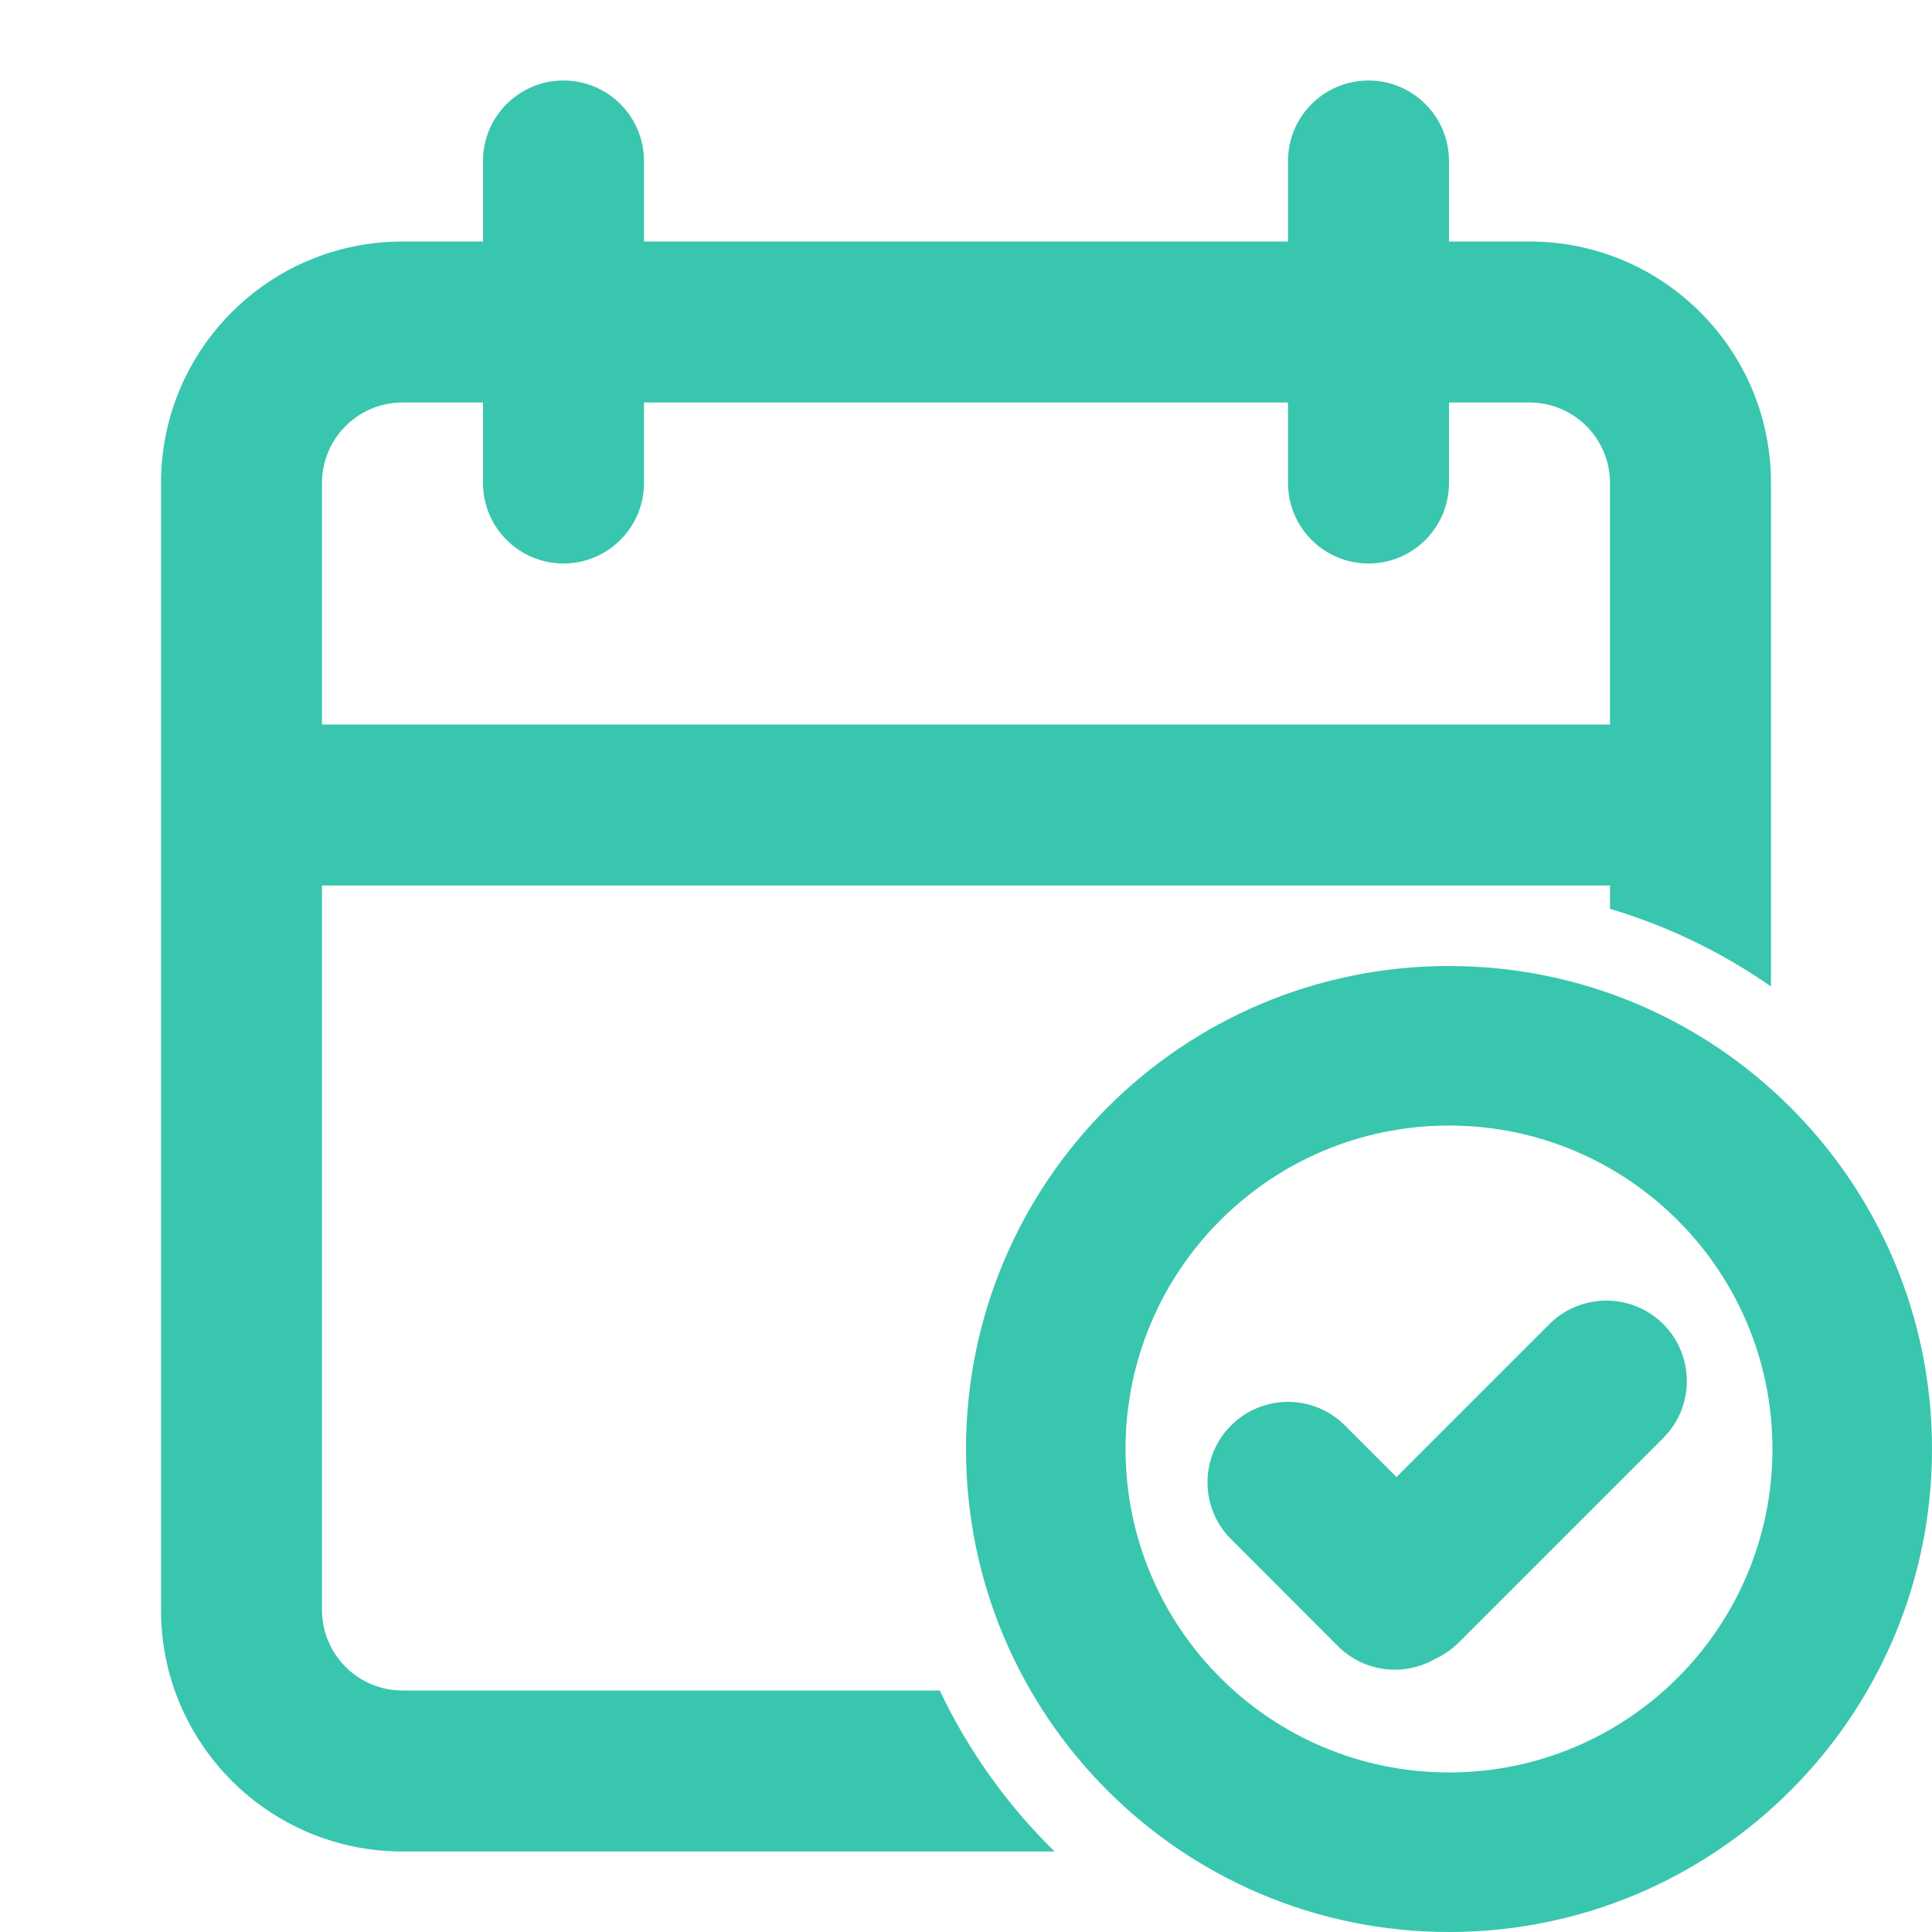
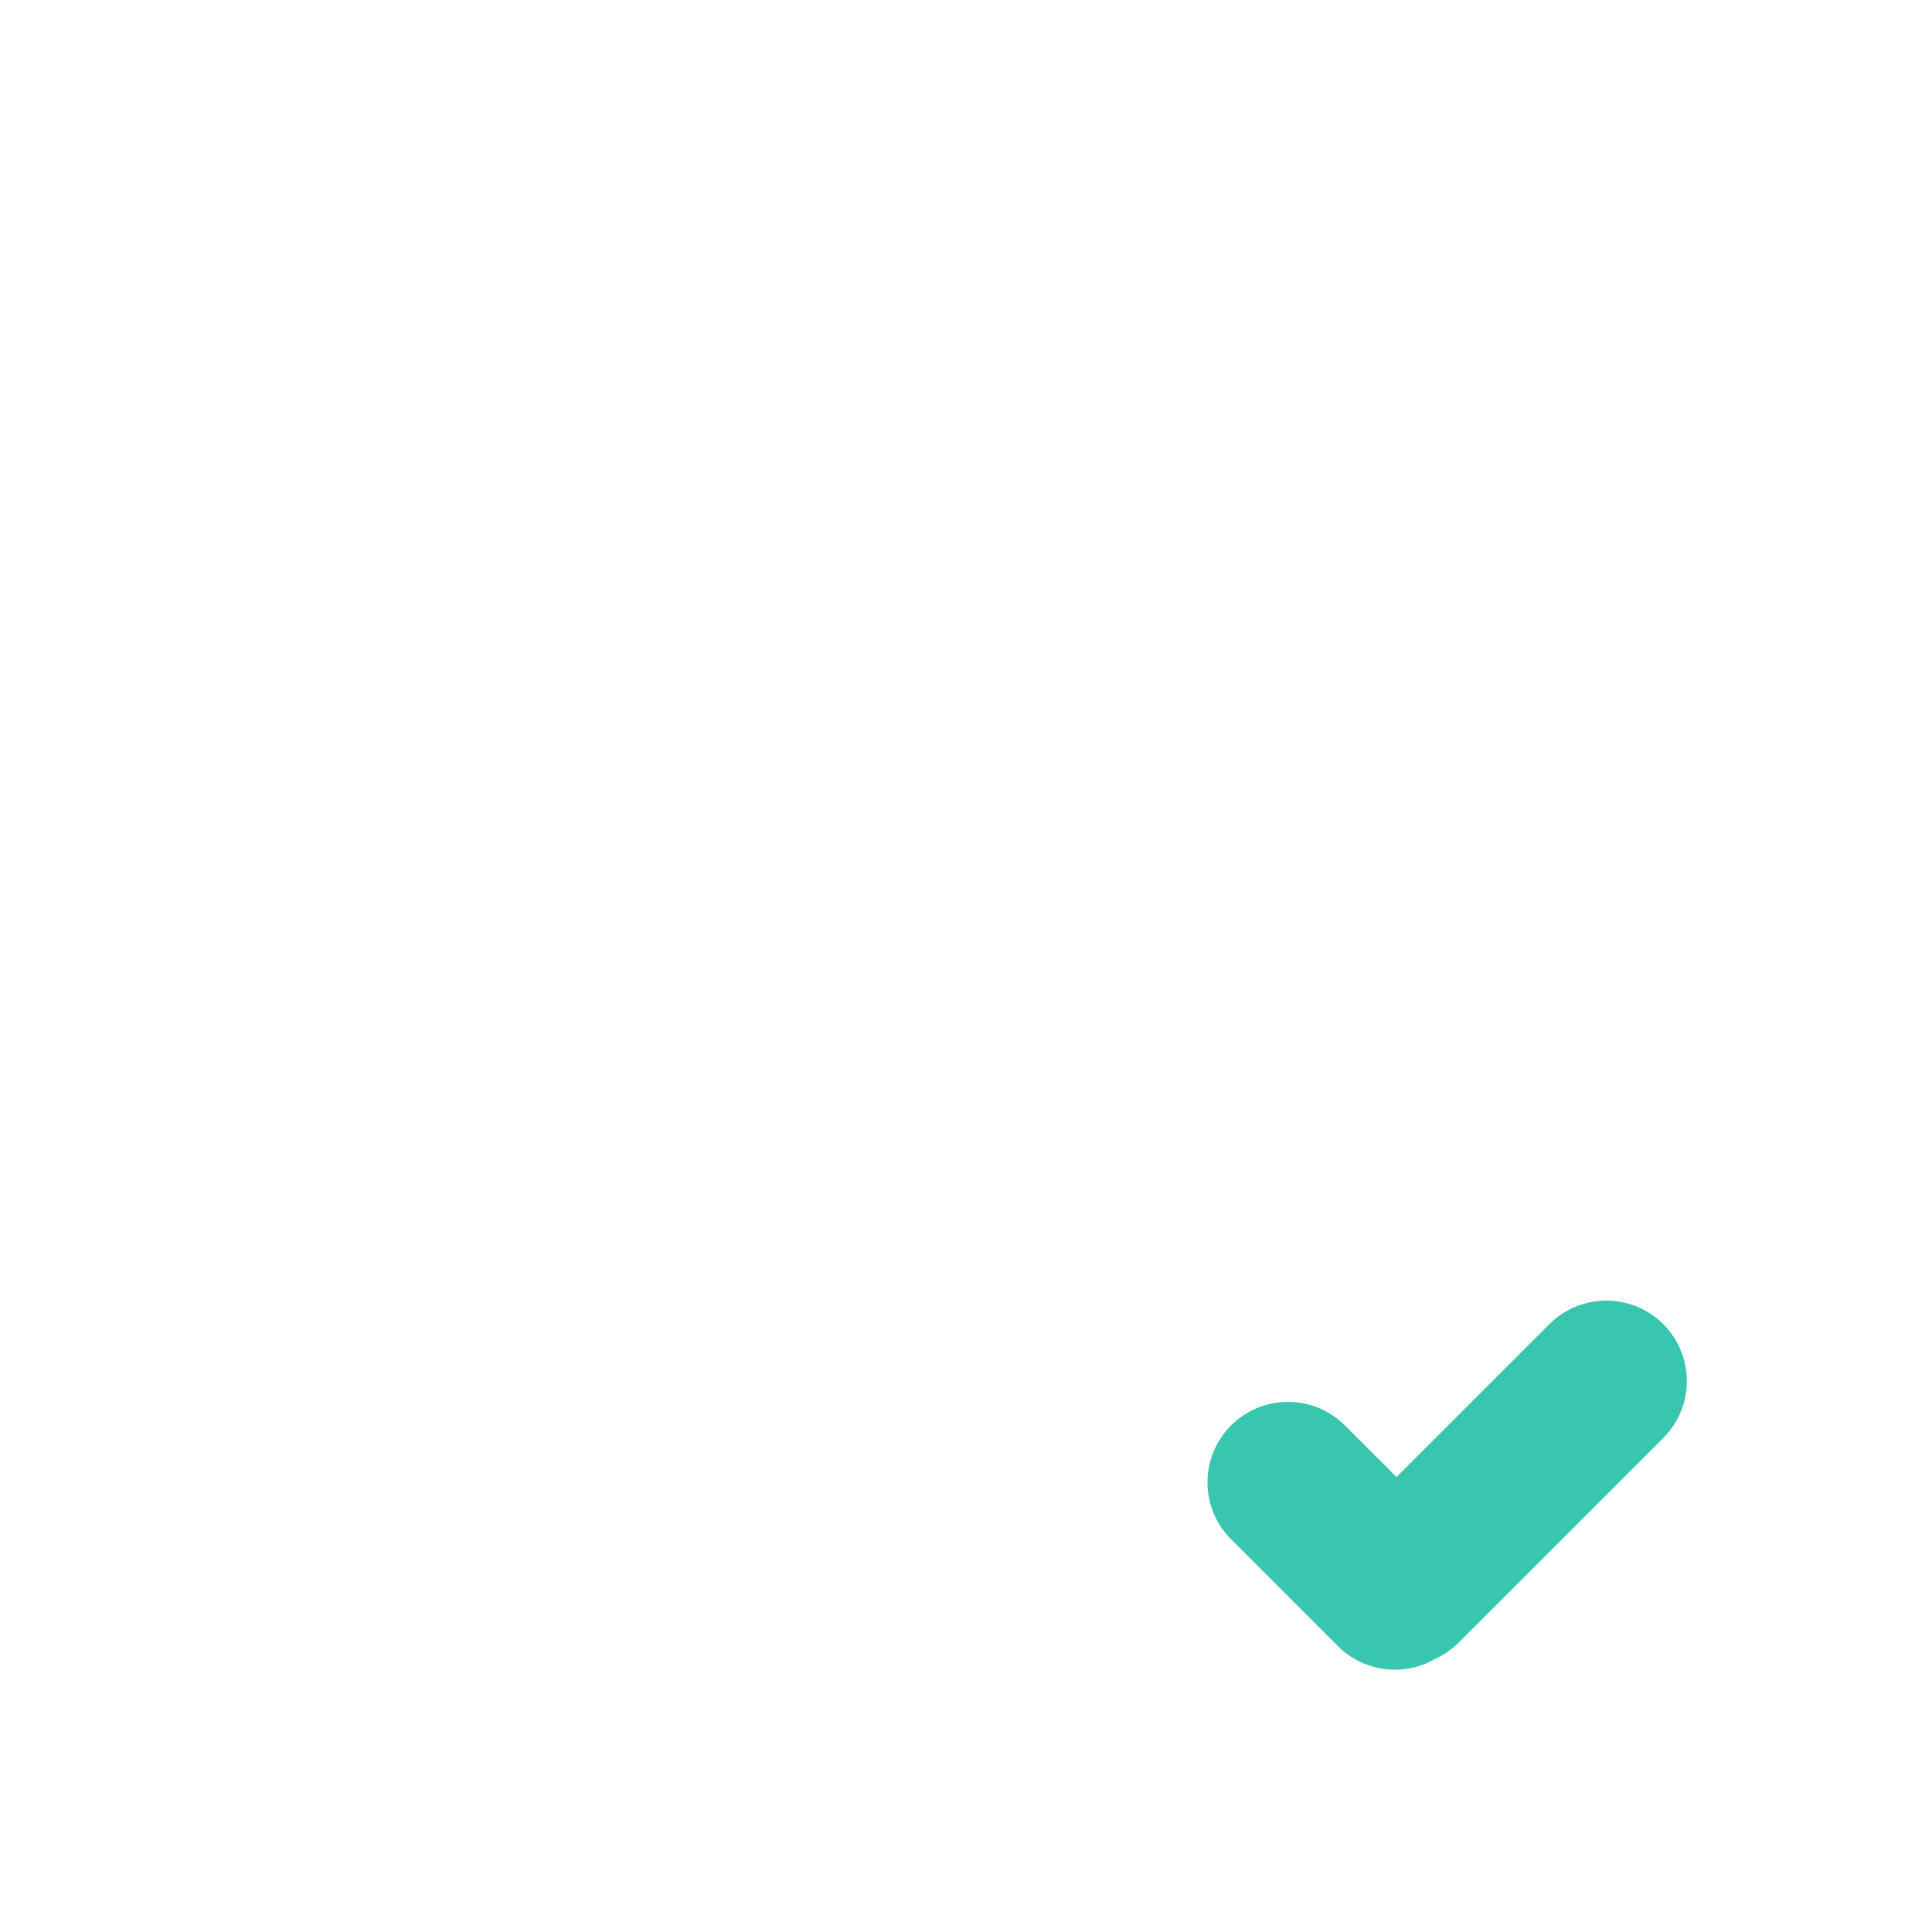
<svg xmlns="http://www.w3.org/2000/svg" class="w-32 h-32 mb-14" viewBox="0 0 24 24" fill="#39c6ae">
-   <path fill-rule="evenodd" clip-rule="evenodd" d="M7 1C6.448 1 6 1.448 6 2V3H5C3.343 3 2 4.343 2 6V20C2 21.657 3.343 23 5 23H13.101C12.515 22.426 12.03 21.75 11.674 21H5C4.448 21 4 20.552 4 20V11H20V11.29C20.722 11.505 21.396 11.833 22 12.255V6C22 4.343 20.657 3 19 3H18V2C18 1.448 17.552 1 17 1C16.448 1 16 1.448 16 2V3H8V2C8 1.448 7.552 1 7 1ZM16 6V5H8V6C8 6.552 7.552 7 7 7C6.448 7 6 6.552 6 6V5H5C4.448 5 4 5.448 4 6V9H20V6C20 5.448 19.552 5 19 5H18V6C18 6.552 17.552 7 17 7C16.448 7 16 6.552 16 6Z" />
  <path d="M15.293 17.707C15.683 17.317 16.317 17.317 16.707 17.707L17.348 18.348L19.247 16.449C19.638 16.059 20.271 16.059 20.662 16.449C21.052 16.84 21.052 17.473 20.662 17.863L18.121 20.404C18.035 20.49 17.937 20.557 17.832 20.605C17.449 20.829 16.949 20.777 16.62 20.449L15.293 19.121C14.902 18.731 14.902 18.098 15.293 17.707Z" />
-   <path fill-rule="evenodd" clip-rule="evenodd" d="M24 18C24 21.314 21.314 24 18 24C14.686 24 12 21.314 12 18C12 14.686 14.686 12 18 12C21.314 12 24 14.686 24 18ZM13.982 18C13.982 20.219 15.781 22.018 18 22.018C20.219 22.018 22.018 20.219 22.018 18C22.018 15.781 20.219 13.982 18 13.982C15.781 13.982 13.982 15.781 13.982 18Z" />
</svg>